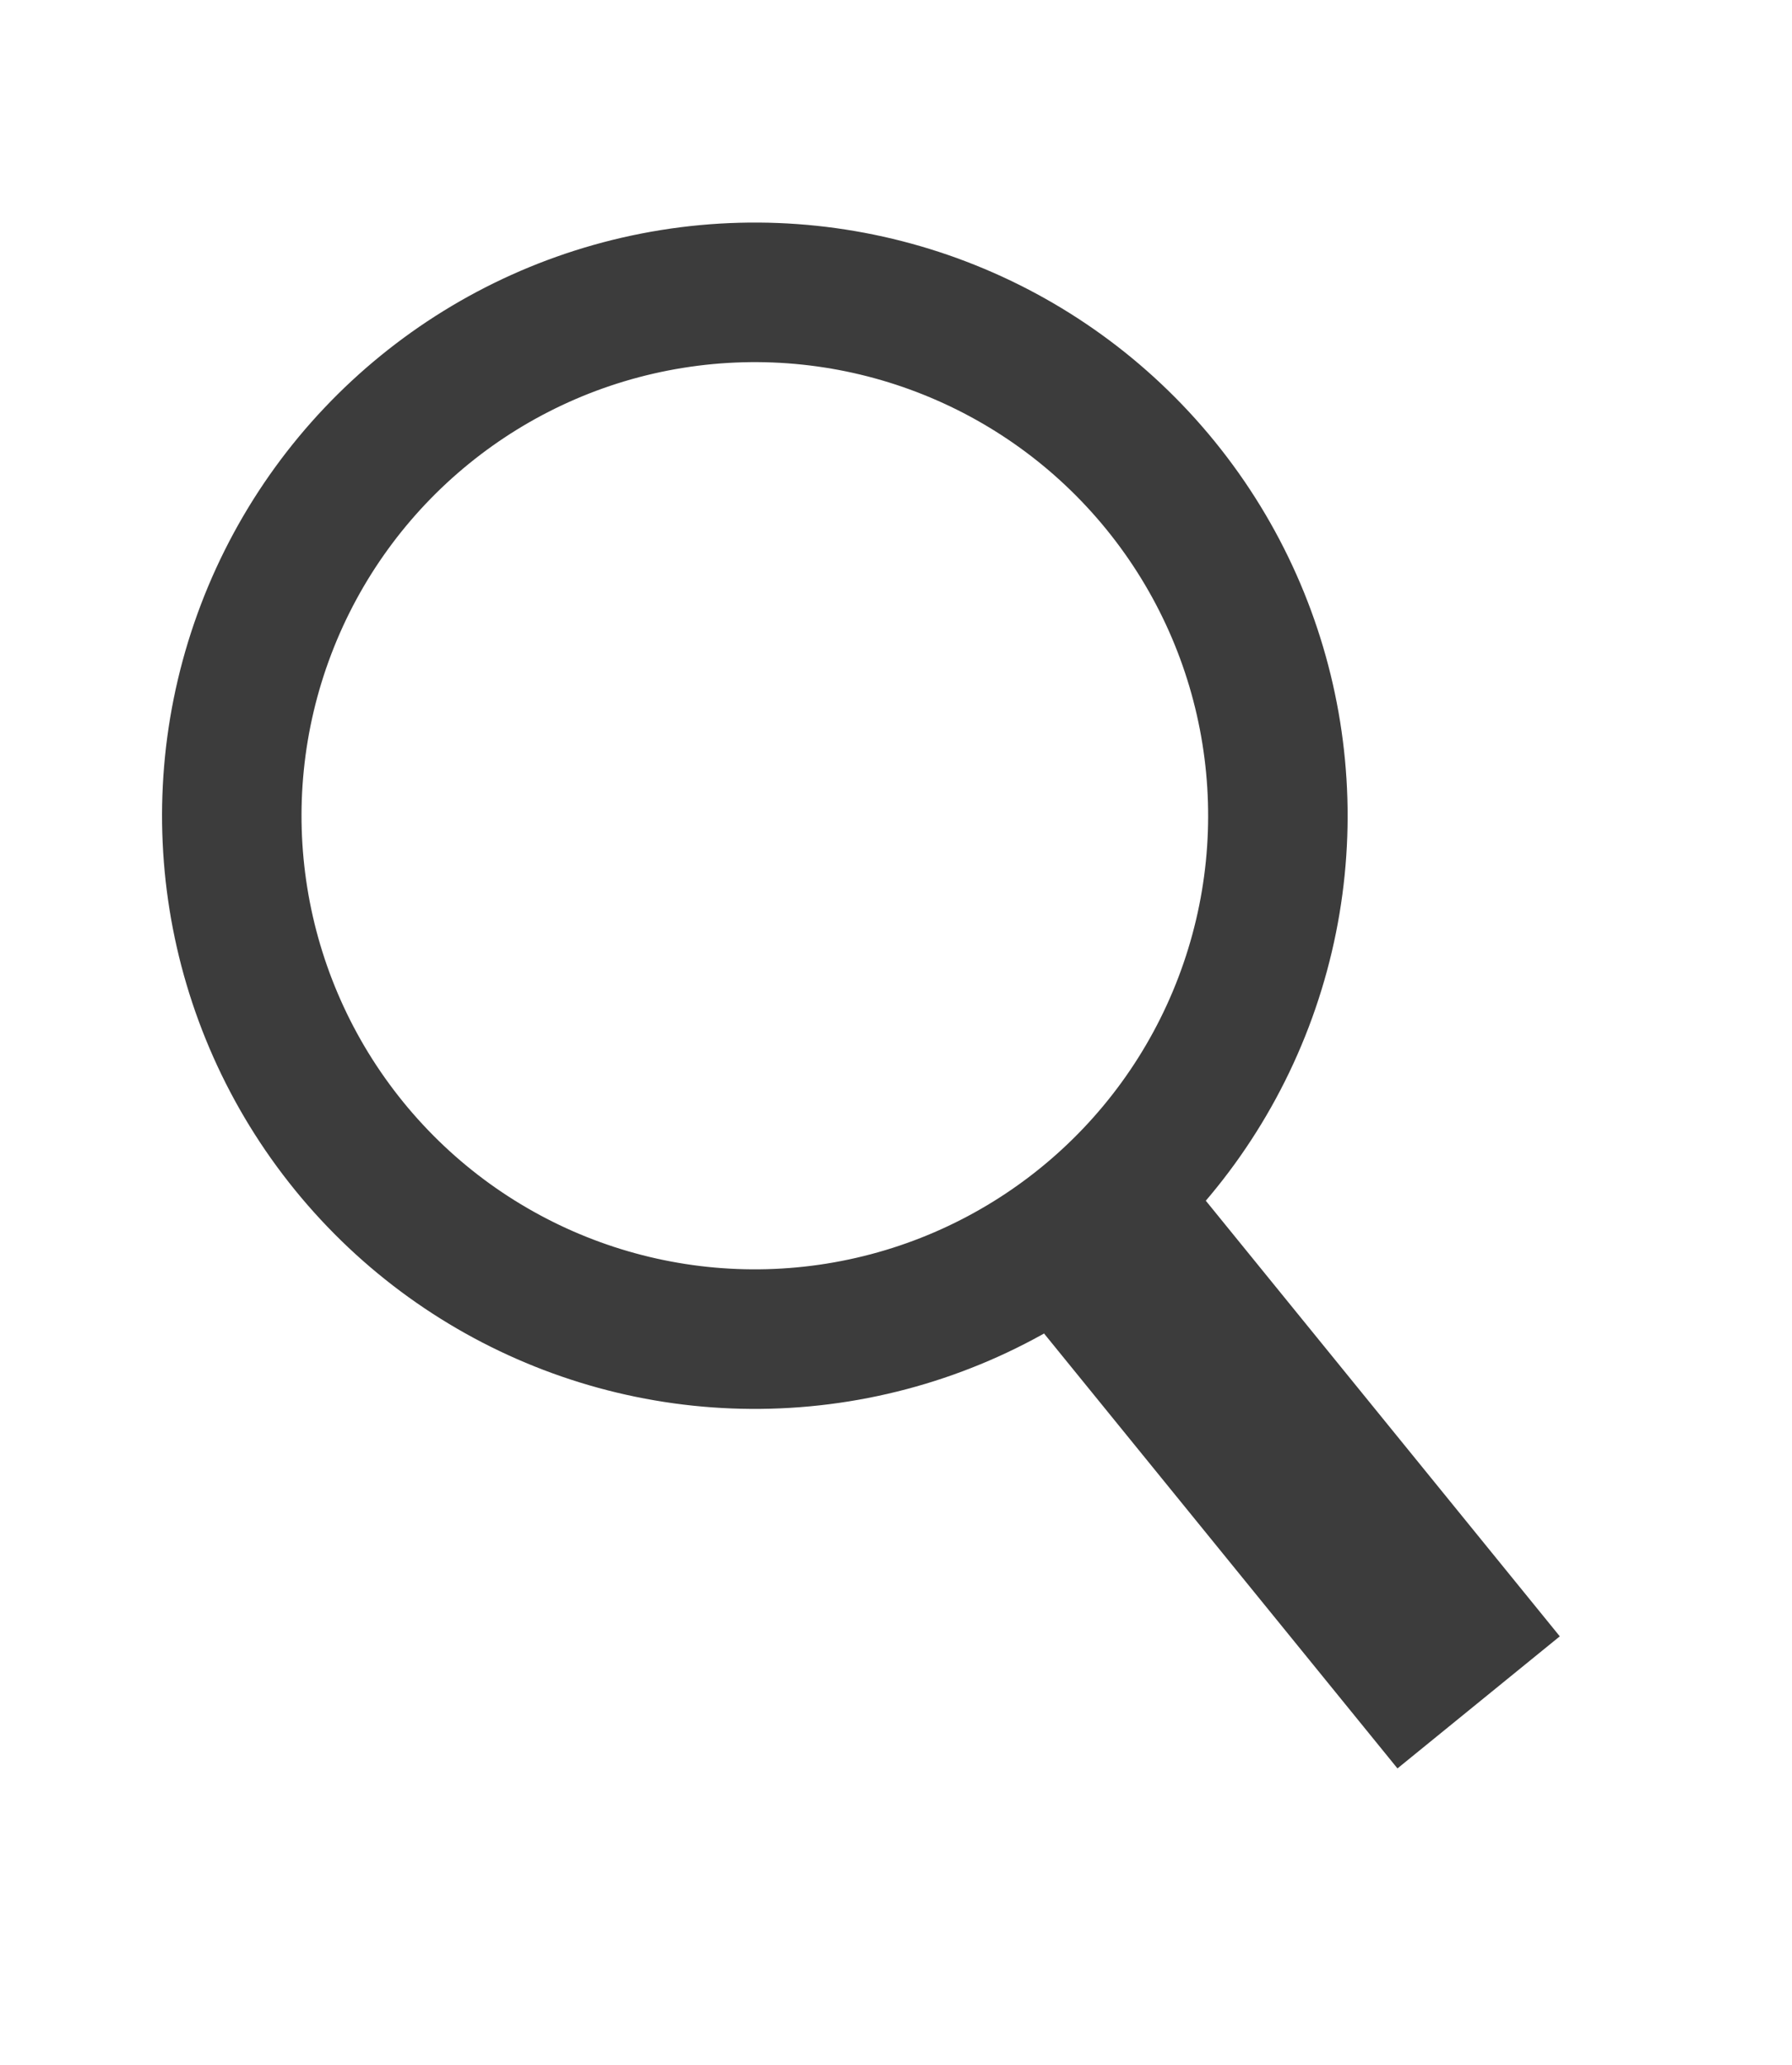
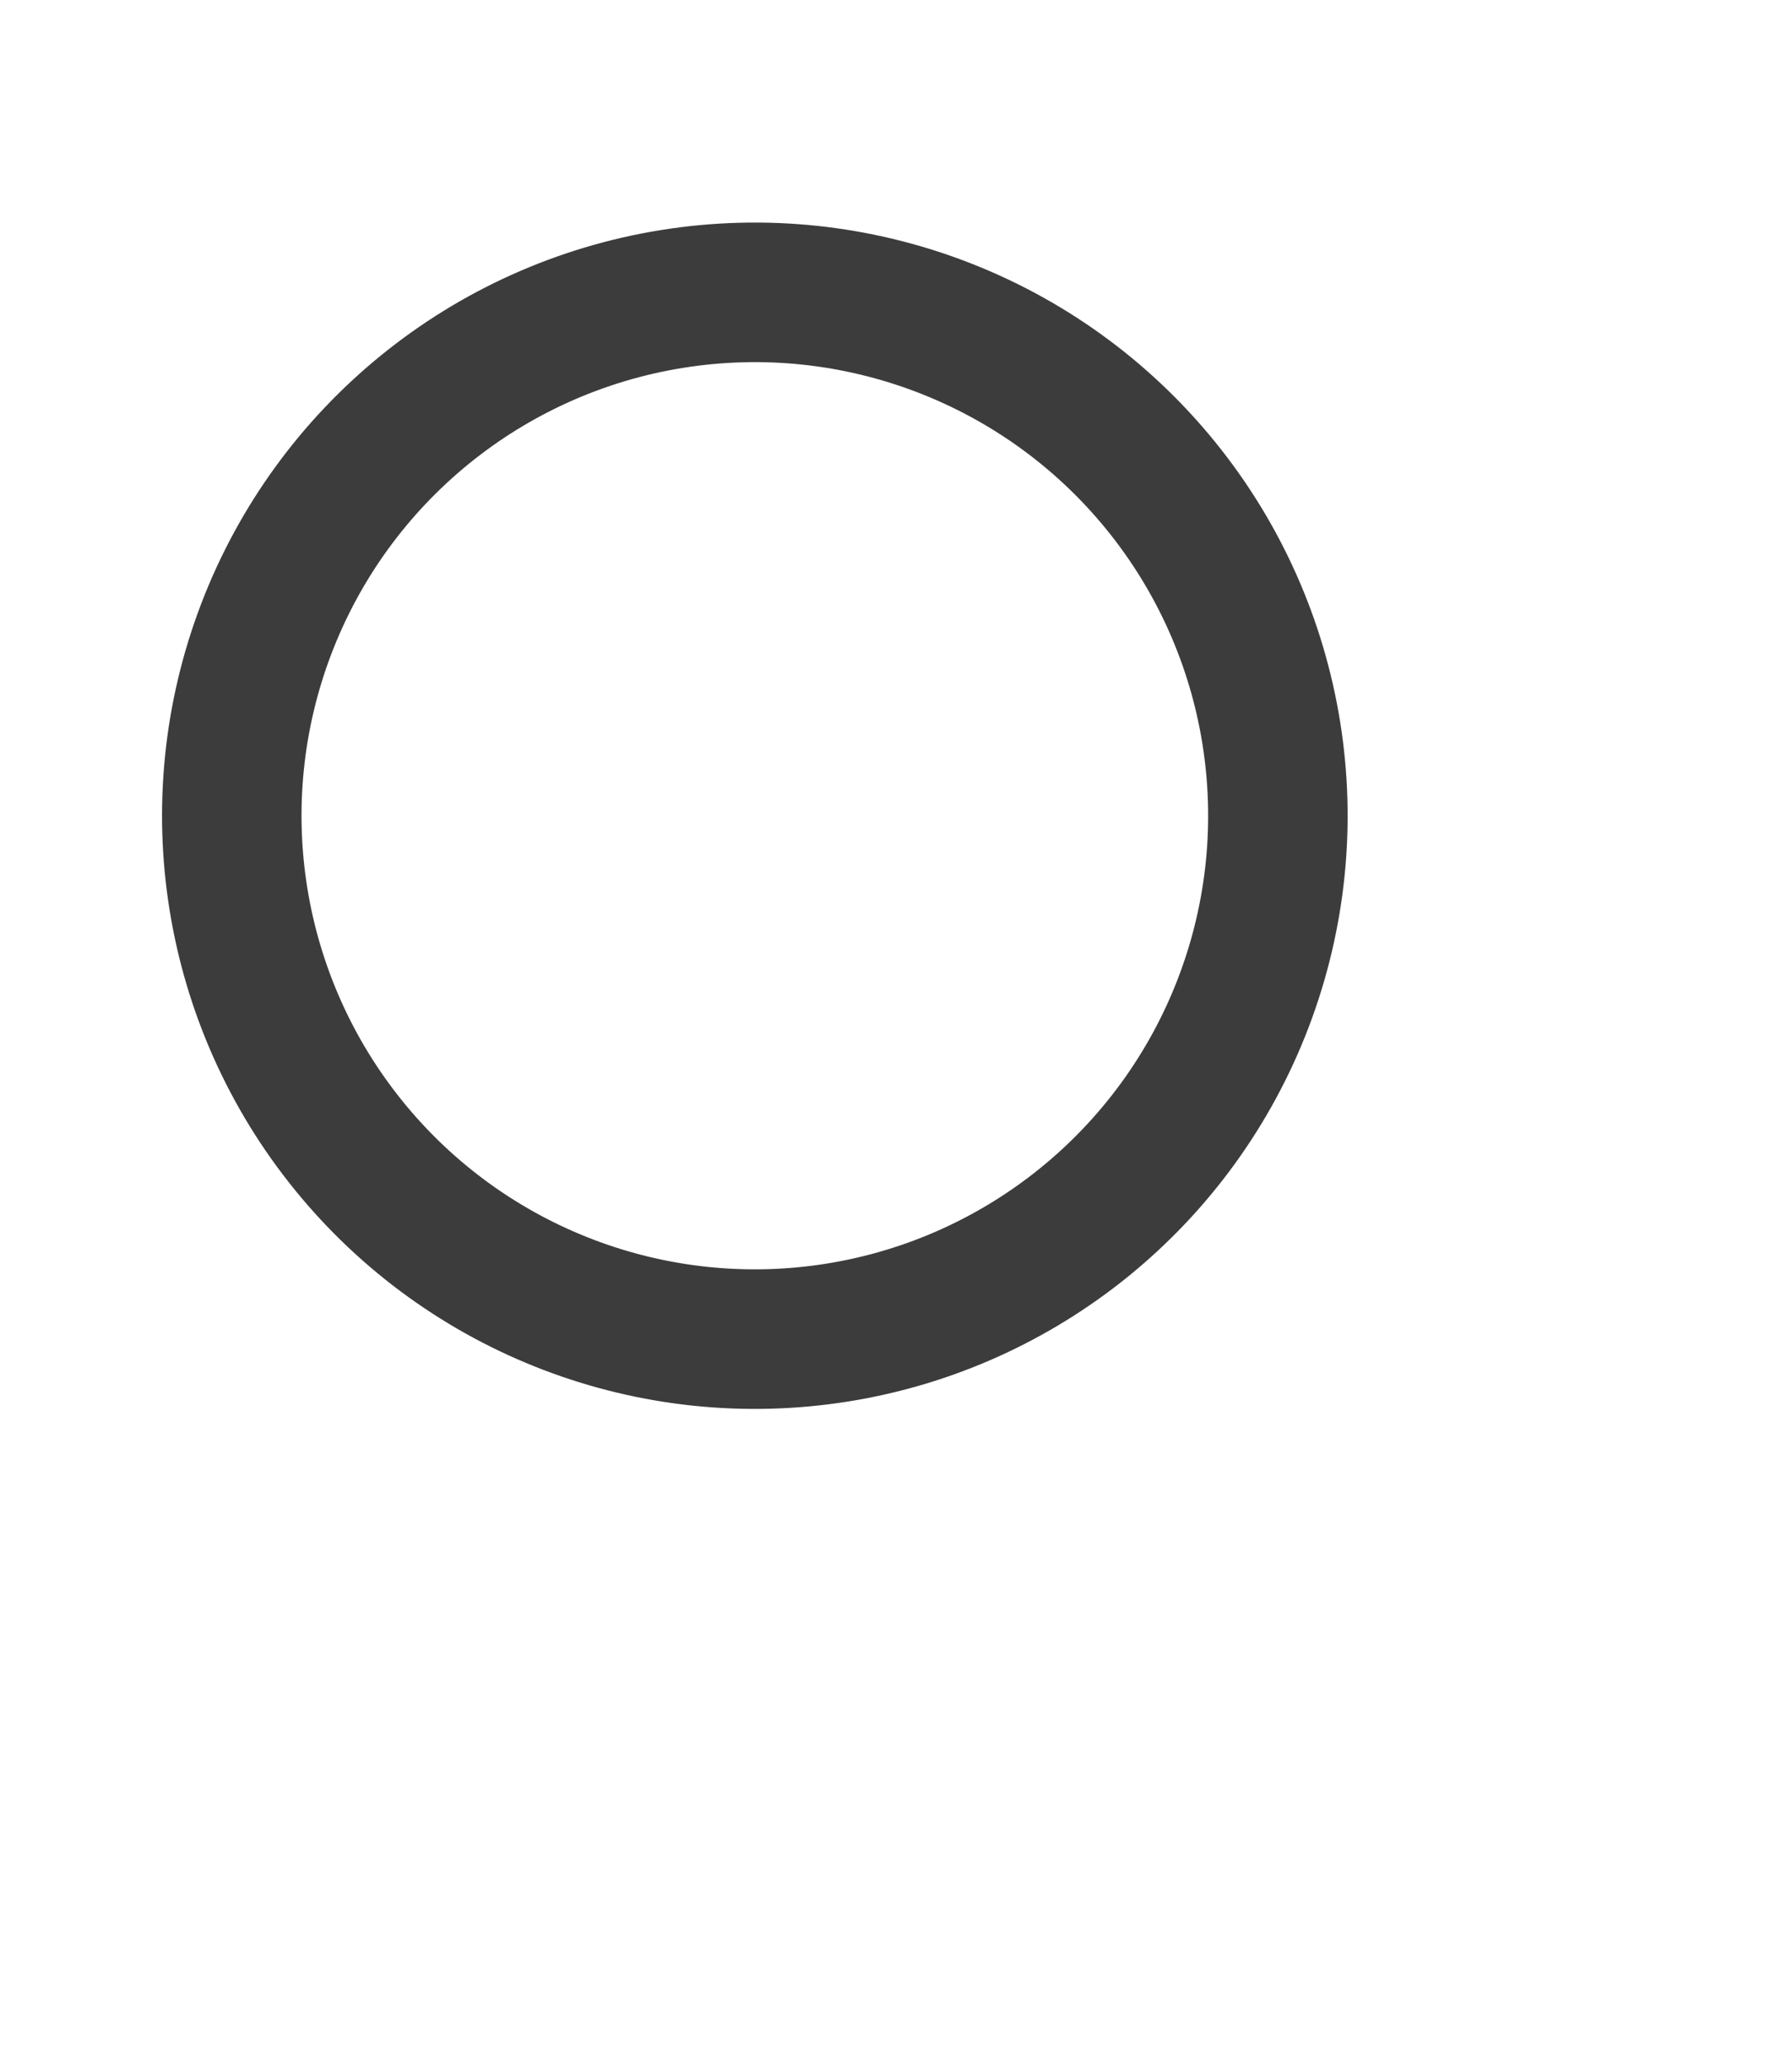
<svg xmlns="http://www.w3.org/2000/svg" version="1.1" id="Ebene_1" x="0px" y="0px" viewBox="0 0 25.7 29.6" style="enable-background:new 0 0 25.7 29.6;" xml:space="preserve">
  <style type="text/css">
	.st0{fill:none;stroke:#3C3C3C;stroke-width:2;stroke-miterlimit:10;}
	.st1{fill:#3C3C3C;}
</style>
  <g>
    <ellipse transform="matrix(0.776 -0.631 0.631 0.776 -4.938 9.427)" class="st0" cx="10.8" cy="11.7" rx="7.5" ry="7.5" />
-     <rect x="16.8" y="16.4" transform="matrix(-0.776 0.631 -0.631 -0.776 45.755 25.578)" class="st1" width="3" height="9" />
  </g>
</svg>